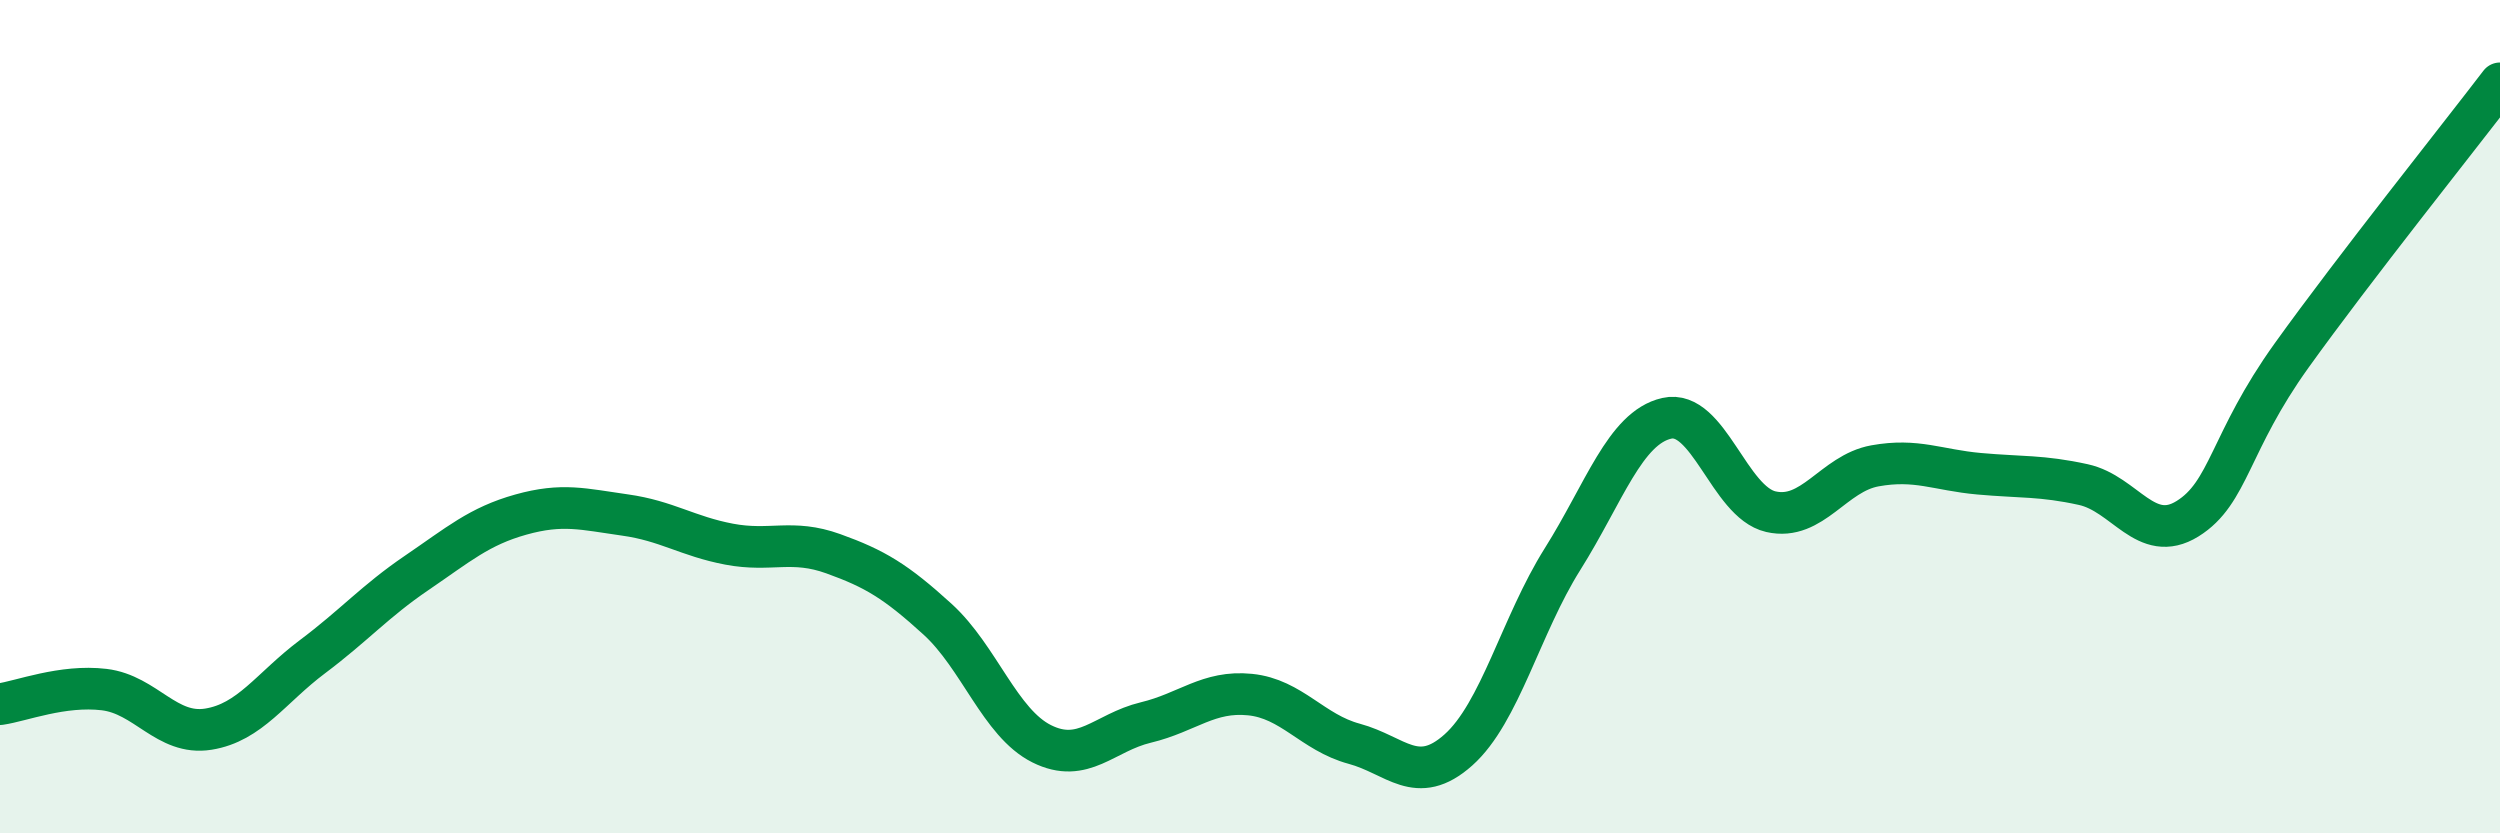
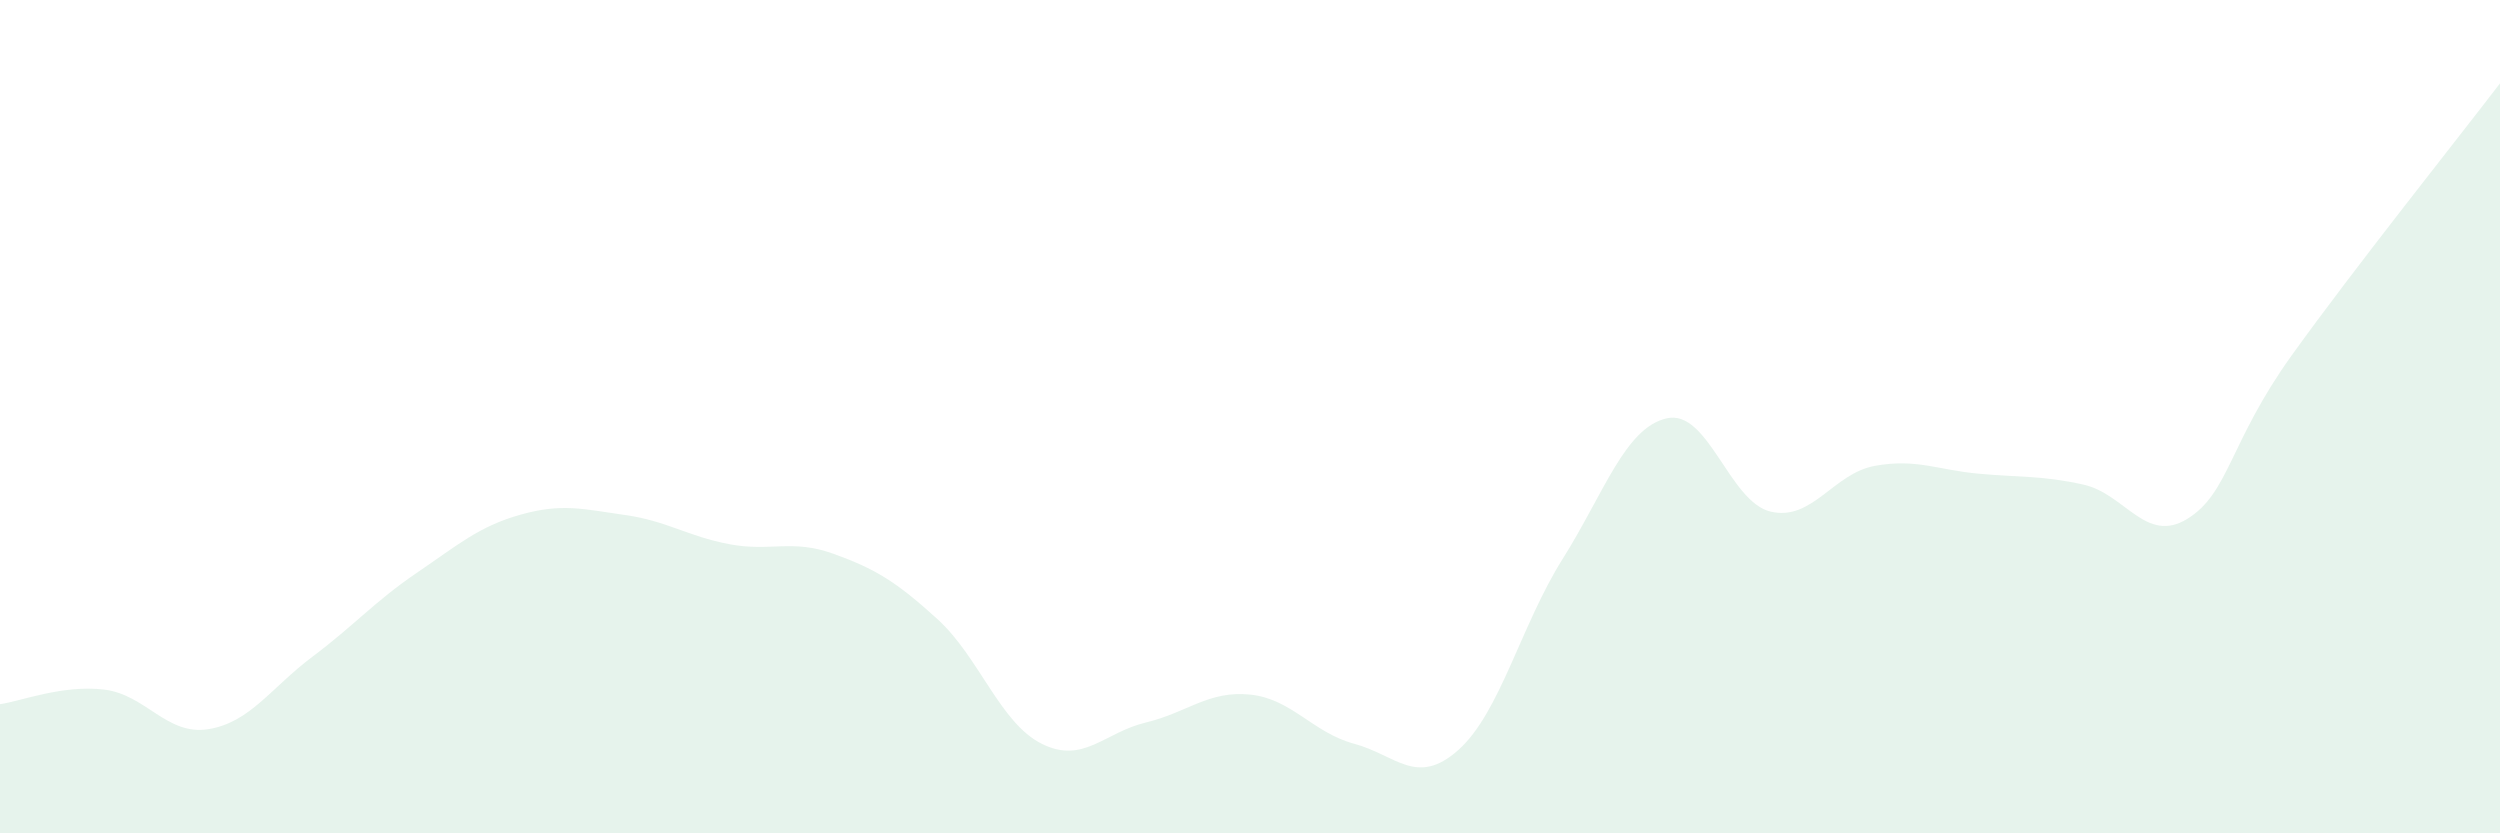
<svg xmlns="http://www.w3.org/2000/svg" width="60" height="20" viewBox="0 0 60 20">
  <path d="M 0,16.9 C 0.5,16.83 1.5,16.43 2.5,16.55 C 3.5,16.67 4,17.66 5,17.5 C 6,17.34 6.5,16.51 7.5,15.76 C 8.5,15.01 9,14.43 10,13.75 C 11,13.07 11.5,12.63 12.5,12.35 C 13.5,12.07 14,12.22 15,12.36 C 16,12.5 16.5,12.87 17.5,13.06 C 18.5,13.25 19,12.93 20,13.29 C 21,13.65 21.5,13.95 22.5,14.86 C 23.5,15.77 24,17.35 25,17.85 C 26,18.35 26.5,17.58 27.5,17.34 C 28.5,17.1 29,16.57 30,16.67 C 31,16.77 31.5,17.58 32.5,17.85 C 33.5,18.12 34,18.89 35,18 C 36,17.11 36.5,15.01 37.5,13.42 C 38.5,11.83 39,10.27 40,10.04 C 41,9.81 41.5,12.05 42.5,12.28 C 43.5,12.51 44,11.36 45,11.18 C 46,11 46.5,11.28 47.5,11.37 C 48.5,11.46 49,11.41 50,11.63 C 51,11.85 51.5,13.07 52.5,12.45 C 53.5,11.83 53.5,10.62 55,8.53 C 56.5,6.44 59,3.31 60,2L60 20L0 20Z" fill="#008740" opacity="0.1" stroke-linecap="round" stroke-linejoin="round" />
-   <path d="M 0,16.9 C 0.5,16.83 1.5,16.43 2.5,16.55 C 3.5,16.67 4,17.66 5,17.5 C 6,17.34 6.5,16.51 7.5,15.76 C 8.5,15.01 9,14.43 10,13.75 C 11,13.07 11.5,12.63 12.5,12.35 C 13.5,12.07 14,12.22 15,12.36 C 16,12.5 16.5,12.87 17.5,13.06 C 18.5,13.25 19,12.93 20,13.29 C 21,13.65 21.5,13.95 22.5,14.86 C 23.5,15.77 24,17.35 25,17.85 C 26,18.35 26.5,17.58 27.5,17.34 C 28.5,17.1 29,16.57 30,16.67 C 31,16.77 31.5,17.58 32.5,17.85 C 33.5,18.12 34,18.89 35,18 C 36,17.11 36.5,15.01 37.5,13.42 C 38.5,11.83 39,10.27 40,10.04 C 41,9.81 41.5,12.05 42.5,12.28 C 43.5,12.51 44,11.36 45,11.18 C 46,11 46.5,11.28 47.5,11.37 C 48.5,11.46 49,11.41 50,11.63 C 51,11.85 51.5,13.07 52.5,12.45 C 53.5,11.83 53.5,10.62 55,8.53 C 56.5,6.44 59,3.31 60,2" stroke="#008740" stroke-width="1" fill="none" stroke-linecap="round" stroke-linejoin="round" />
</svg>